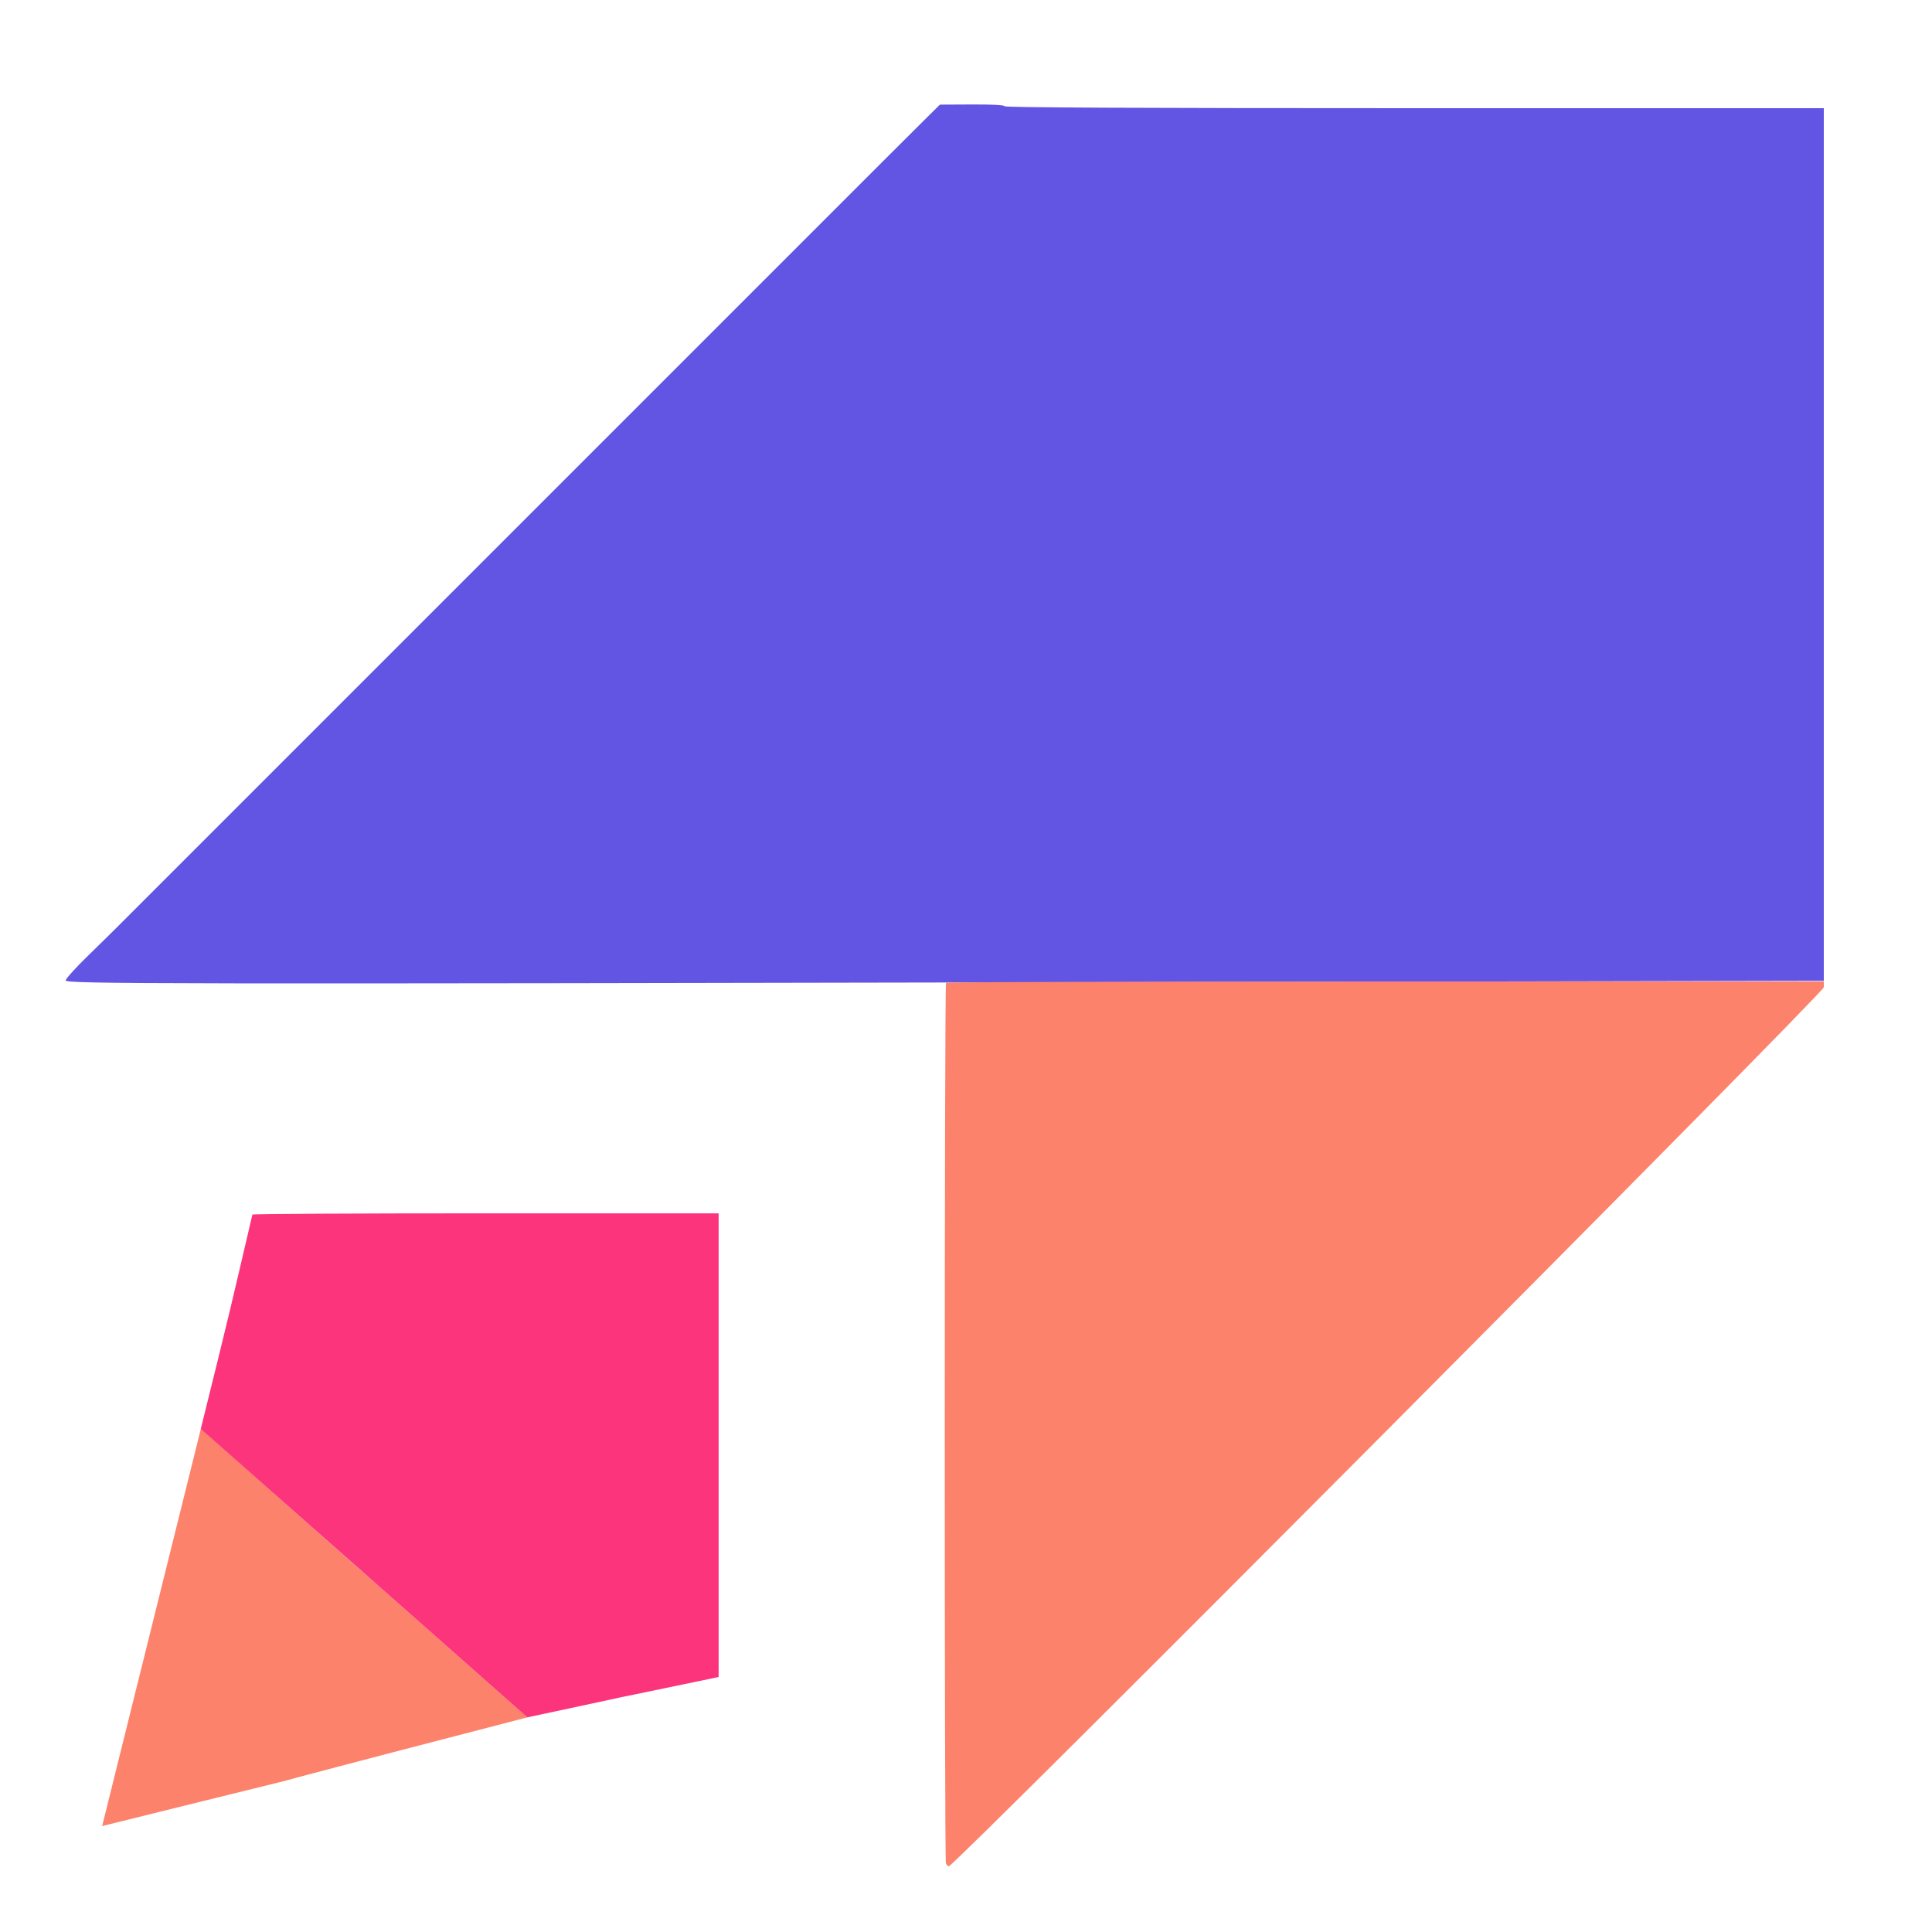
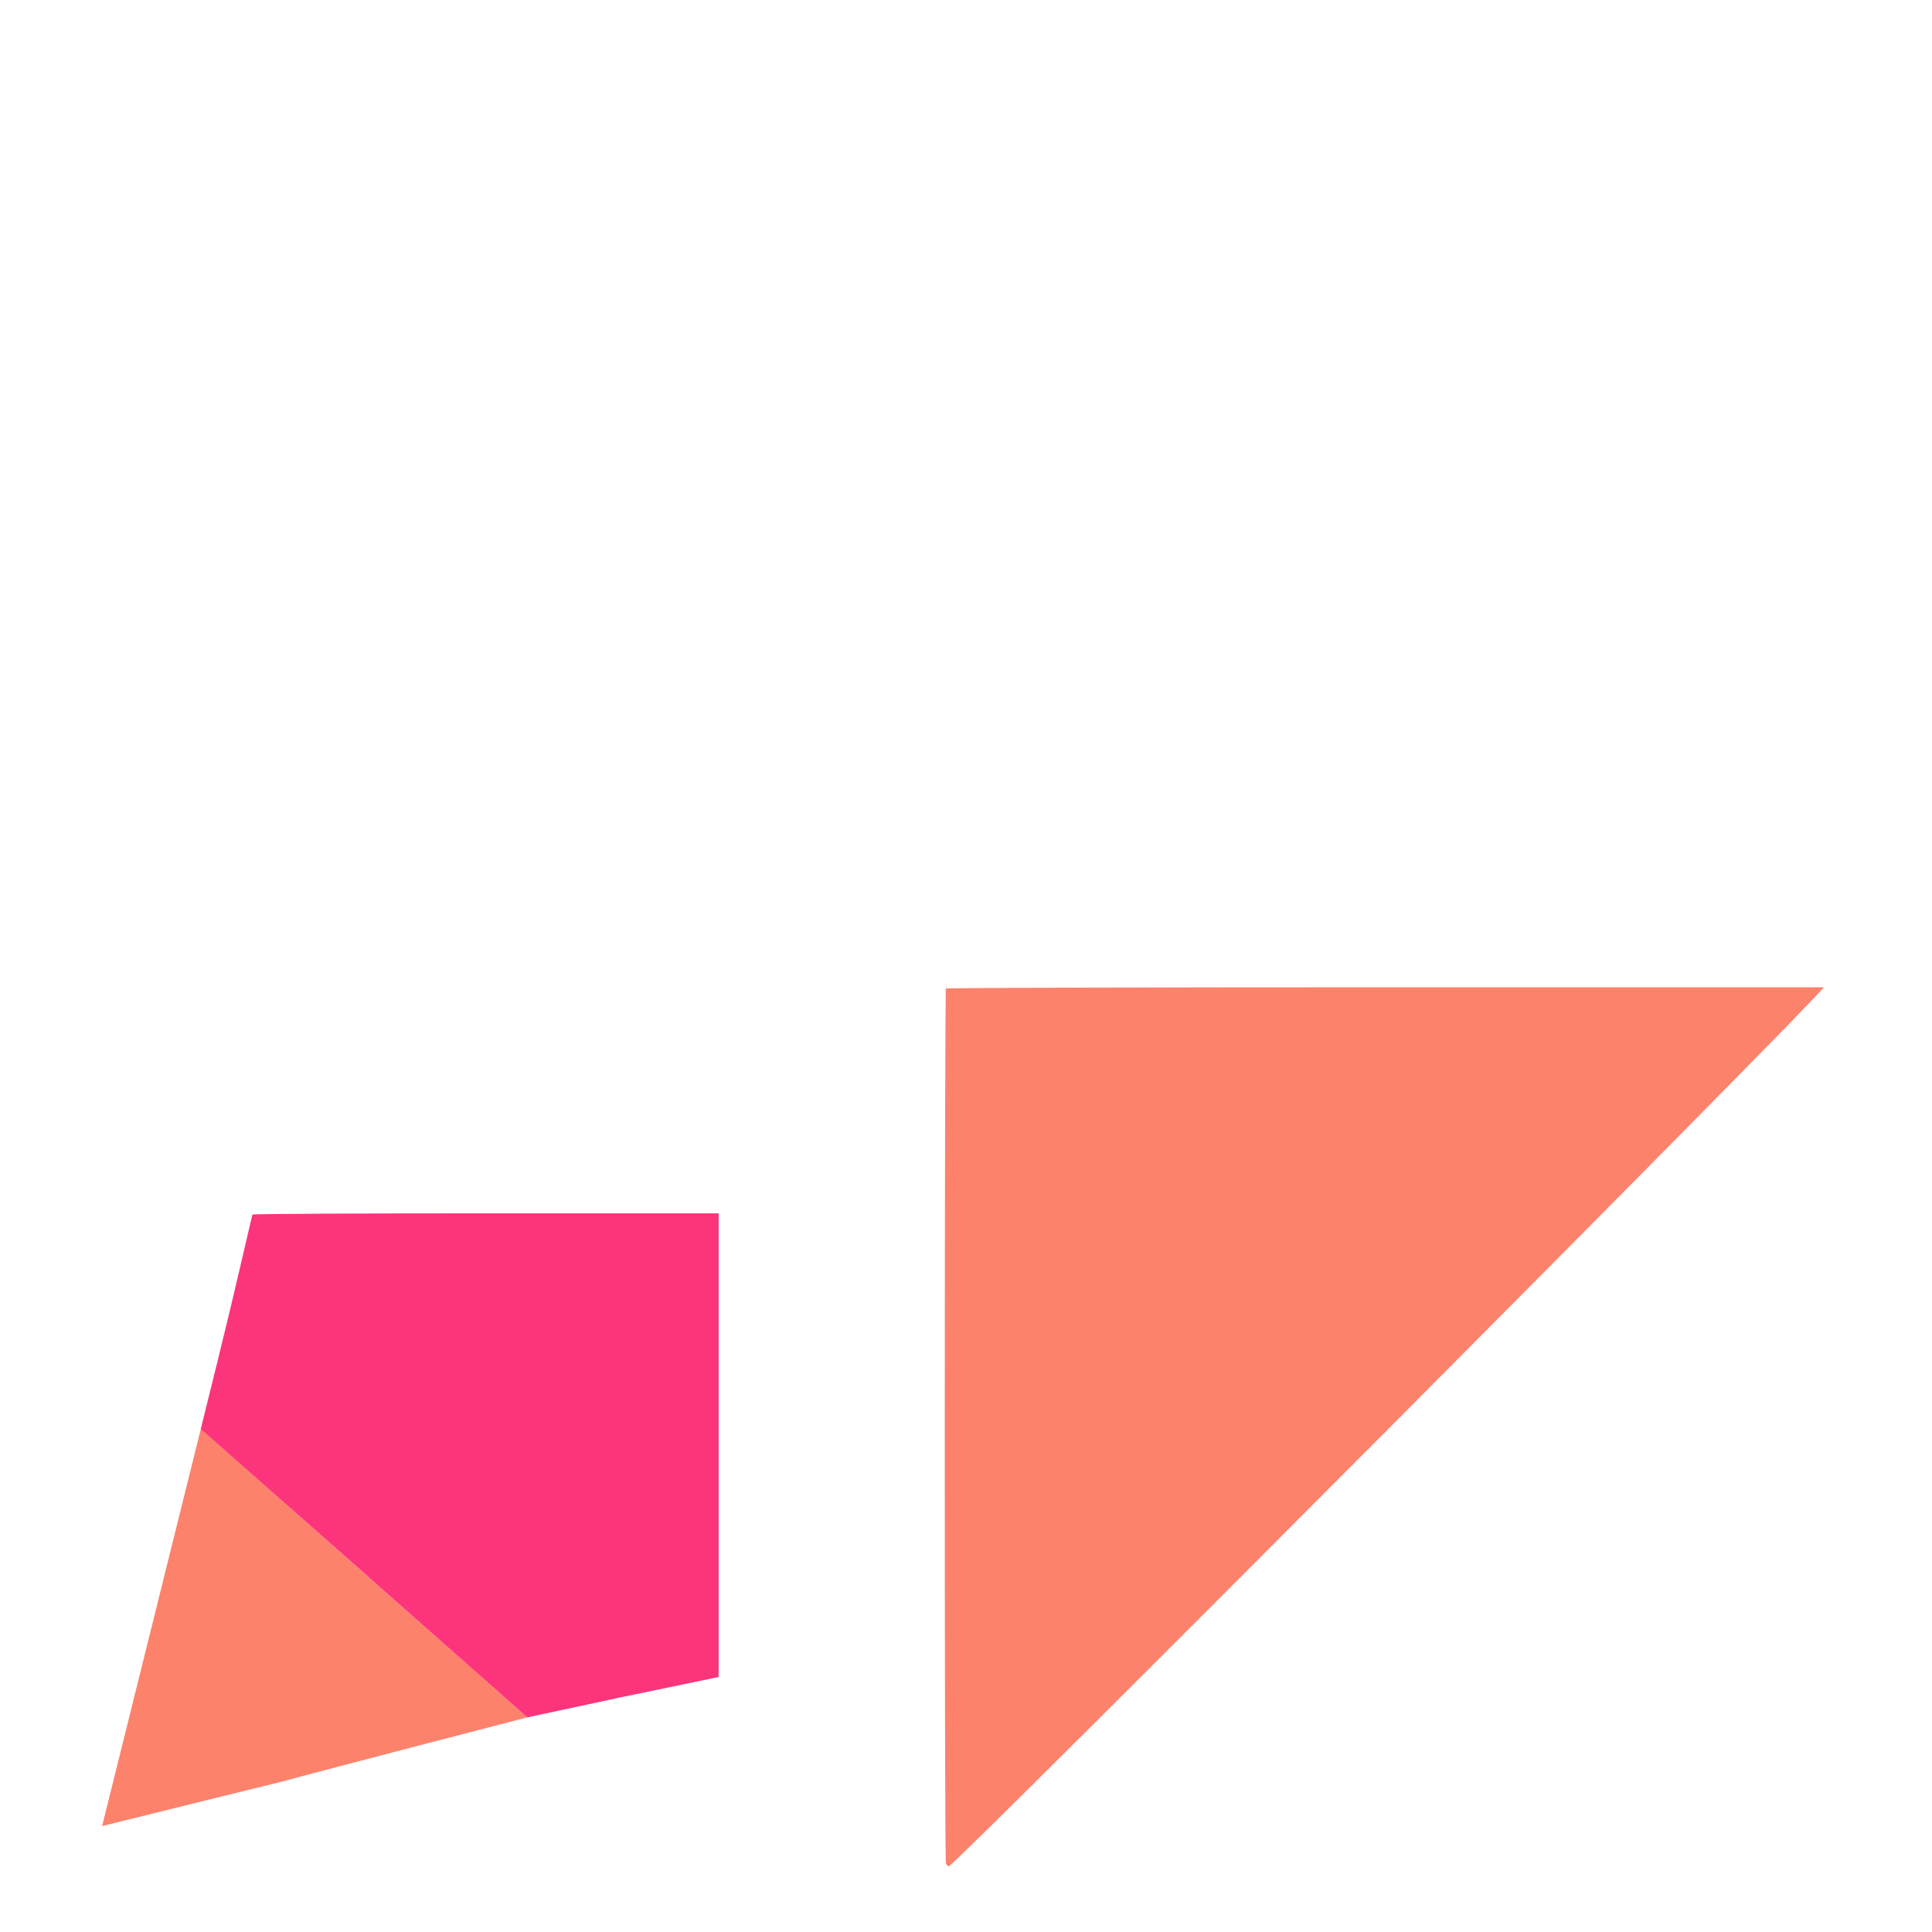
<svg xmlns="http://www.w3.org/2000/svg" xmlns:ns1="http://sodipodi.sourceforge.net/DTD/sodipodi-0.dtd" xmlns:ns2="http://www.inkscape.org/namespaces/inkscape" id="svg" version="1.1" width="400" height="400" viewBox="0, 0, 400,400" ns1:docname="image2vector.svg" ns2:version="1.2.2 (b0a8486541, 2022-12-01)">
  <defs id="defs16" />
  <ns1:namedview id="namedview14" pagecolor="#505050" bordercolor="#ffffff" borderopacity="1" ns2:showpageshadow="0" ns2:pageopacity="0" ns2:pagecheckerboard="1" ns2:deskcolor="#505050" showgrid="false" ns2:zoom="1" ns2:cx="340" ns2:cy="127.5" ns2:window-width="1920" ns2:window-height="1008" ns2:window-x="1920" ns2:window-y="0" ns2:window-maximized="1" ns2:current-layer="svgg" />
  <g id="svgg">
-     <path id="path0" d="M191.749 24.480 C 190.181 26.030,186.288 29.908,183.098 33.098 C 179.908 36.288,176.241 39.955,174.949 41.246 C 173.657 42.538,169.764 46.431,166.297 49.898 C 158.497 57.697,157.672 58.521,150.000 66.194 C 138.494 77.702,127.702 88.494,116.194 100.000 C 112.784 103.410,109.140 107.054,108.097 108.097 C 107.054 109.140,103.410 112.784,100.000 116.194 C 88.488 127.708,77.956 138.240,66.348 149.846 C 58.600 157.593,57.569 158.625,49.948 166.246 C 42.908 173.287,41.102 175.093,33.098 183.098 C 29.908 186.288,26.241 189.957,24.949 191.251 C 23.657 192.546,20.575 195.578,18.100 197.990 C 15.625 200.401,13.600 202.650,13.600 202.987 C 13.600 203.720,30.436 203.746,241.333 203.334 L 377.600 203.067 377.600 112.734 L 377.600 22.400 292.800 22.400 C 236.533 22.400,208.000 22.265,208.000 22.000 C 208.000 21.748,205.521 21.611,201.300 21.631 L 194.600 21.662 191.749 24.480 " stroke="none" fill="#6255e4" fill-rule="evenodd" />
-     <path id="path1" d="m 195.867,203.467 c -0.333,0.333 -0.357,181.433 -0.024,182.3 0.133,0.348 0.404,0.633 0.601,0.633 1.146,0 181.156,-180.848 181.156,-181.999 V 203.2 h -90.733 c -49.904,0 -90.854,0.12 -91,0.267 M 21.146,378.069 c 71.156,-17.668 1.173,-0.002 88.054,-22.514 -67.693,-59.796 -0.116,0.06 -67.61,-59.759" stroke="none" fill="#fc826c" fill-rule="evenodd" ns1:nodetypes="ccsscscccc" />
+     <path id="path1" d="m 195.867,203.467 c -0.333,0.333 -0.357,181.433 -0.024,182.3 0.133,0.348 0.404,0.633 0.601,0.633 1.146,0 181.156,-180.848 181.156,-181.999 h -90.733 c -49.904,0 -90.854,0.12 -91,0.267 M 21.146,378.069 c 71.156,-17.668 1.173,-0.002 88.054,-22.514 -67.693,-59.796 -0.116,0.06 -67.61,-59.759" stroke="none" fill="#fc826c" fill-rule="evenodd" ns1:nodetypes="ccsscscccc" />
    <path id="path2" d="m 52.253,251.474 c -4.354,18.613 -4.366,18.949 -10.686,44.373 67.613,59.711 0.009,0.012 67.619,59.715 39.705,-8.478 -0.303,-0.037 39.6,-8.355 0,-32 0,-64 0,-96 h -48.133 c -26.474,0 -48.24,0.113 -48.386,0.26" stroke="none" fill="#fc347c" fill-rule="evenodd" ns1:nodetypes="cccccsc" />
  </g>
</svg>